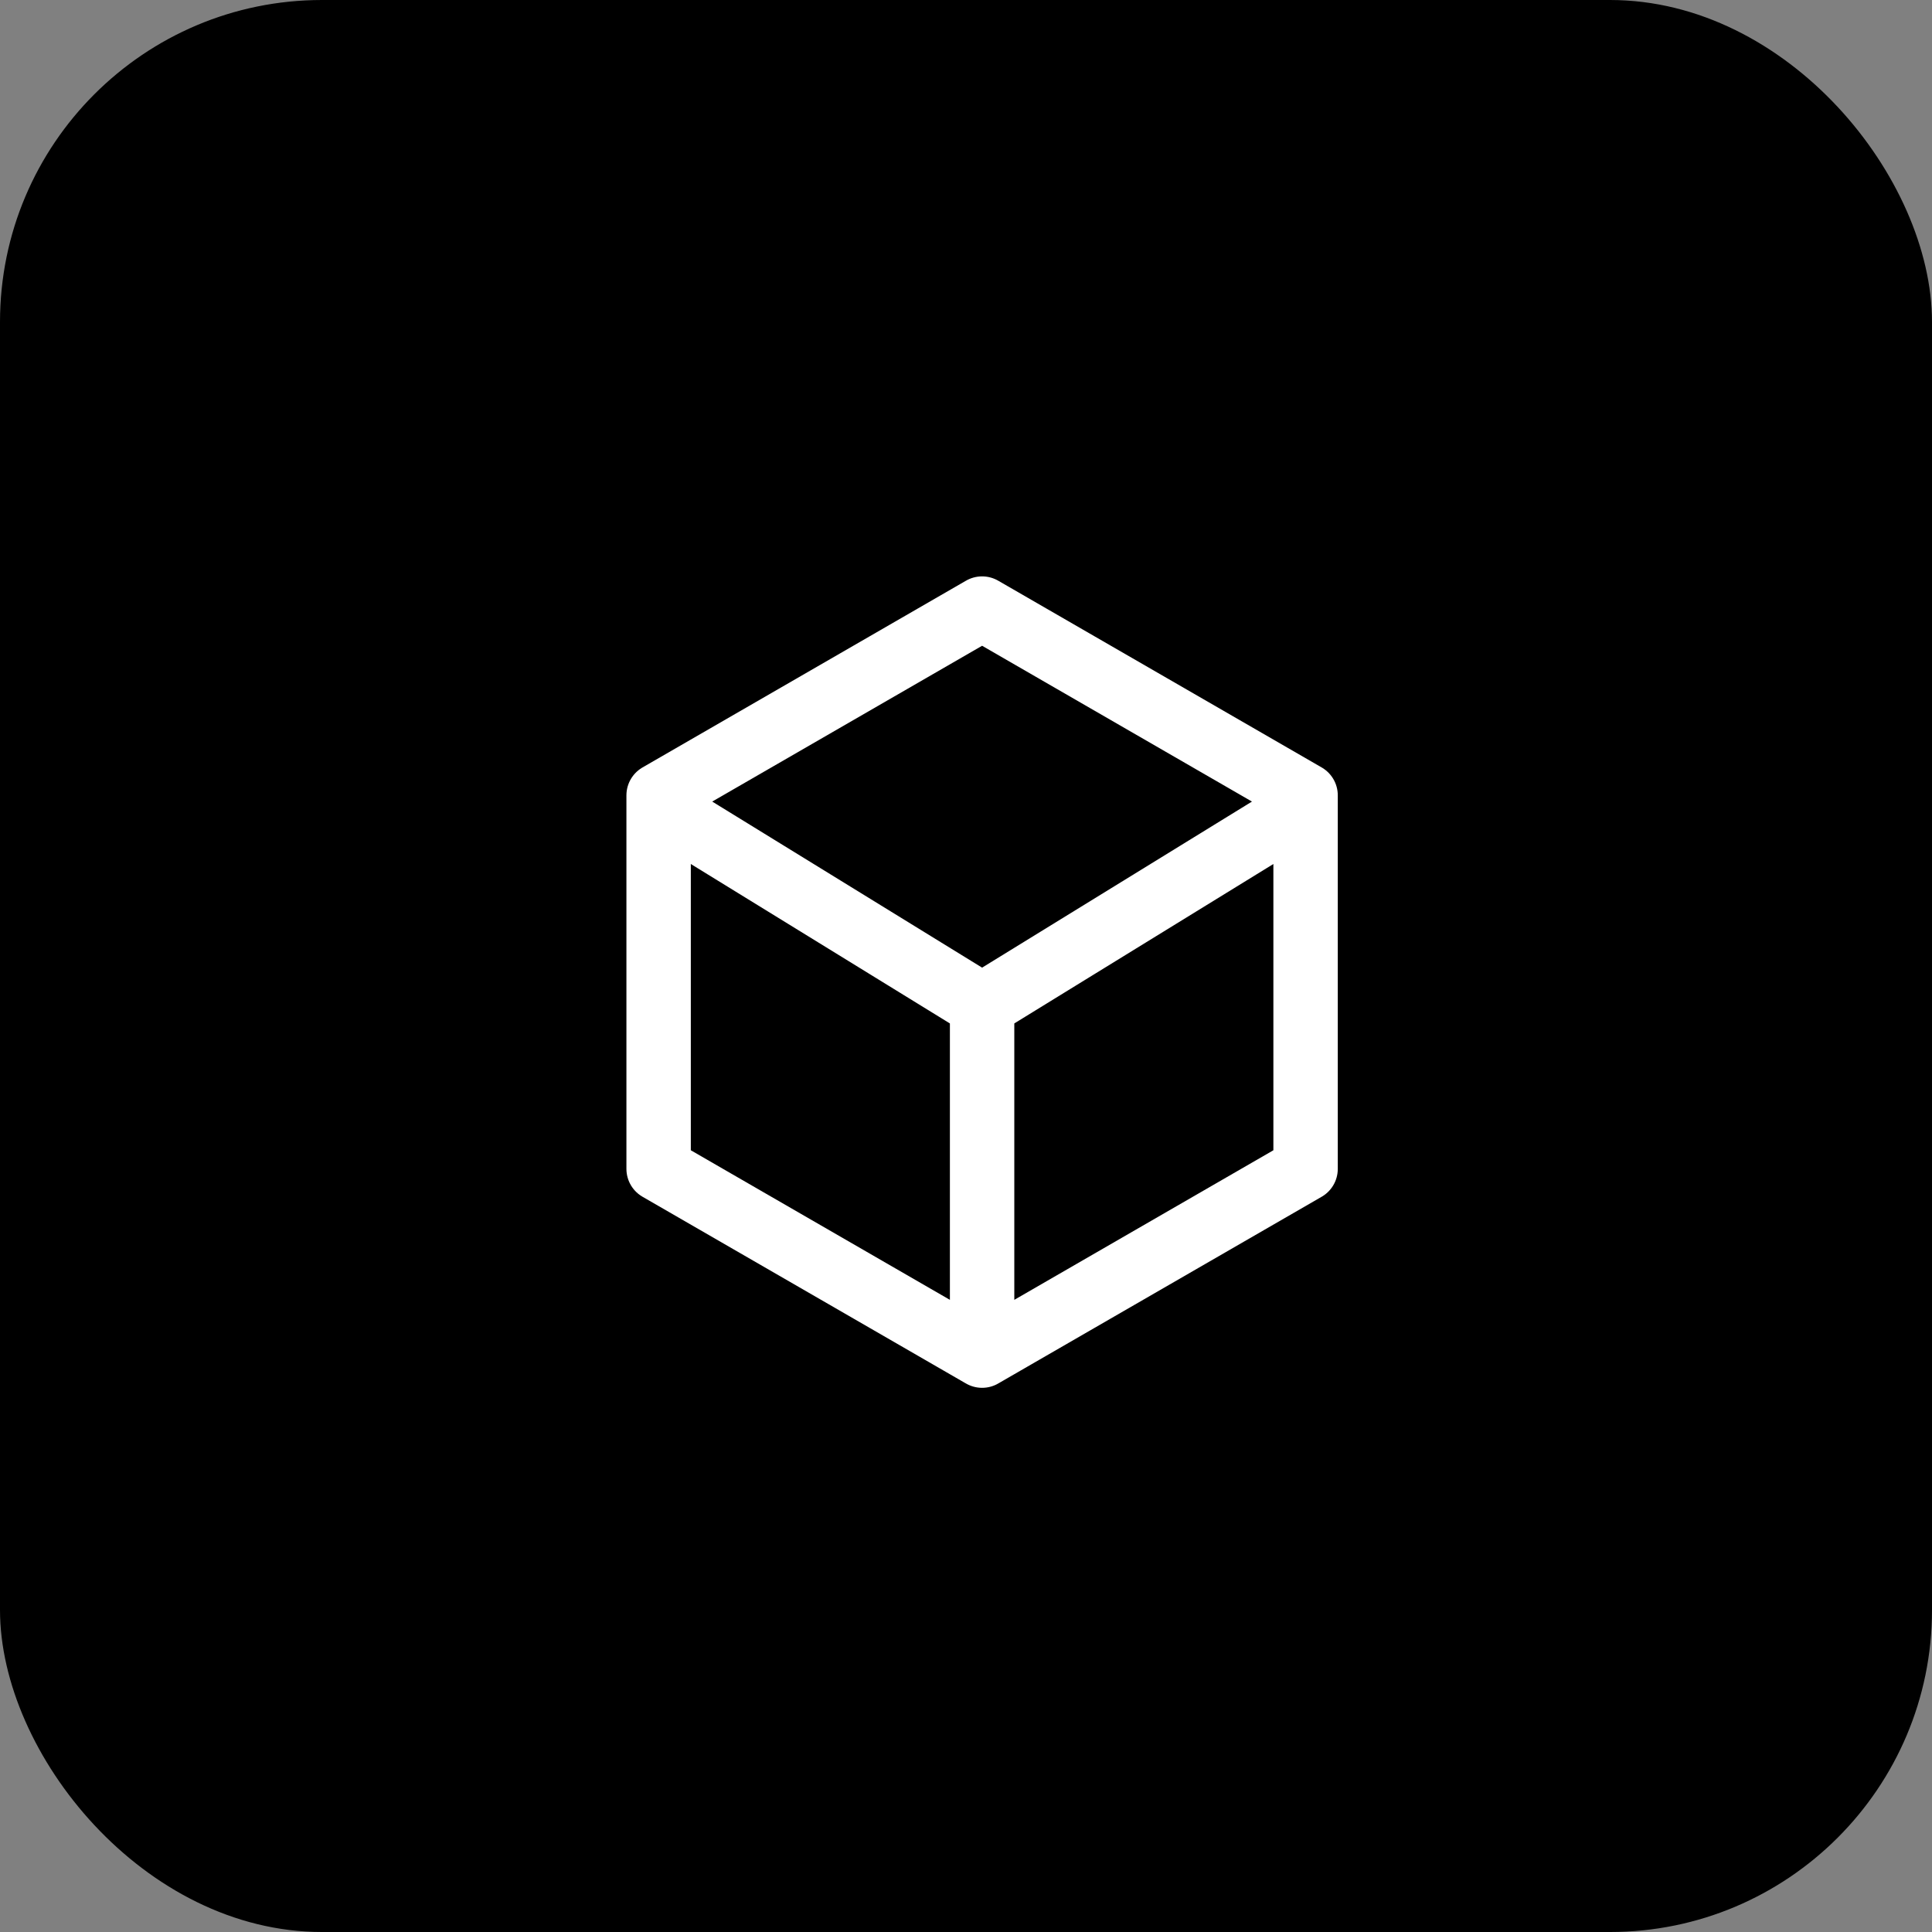
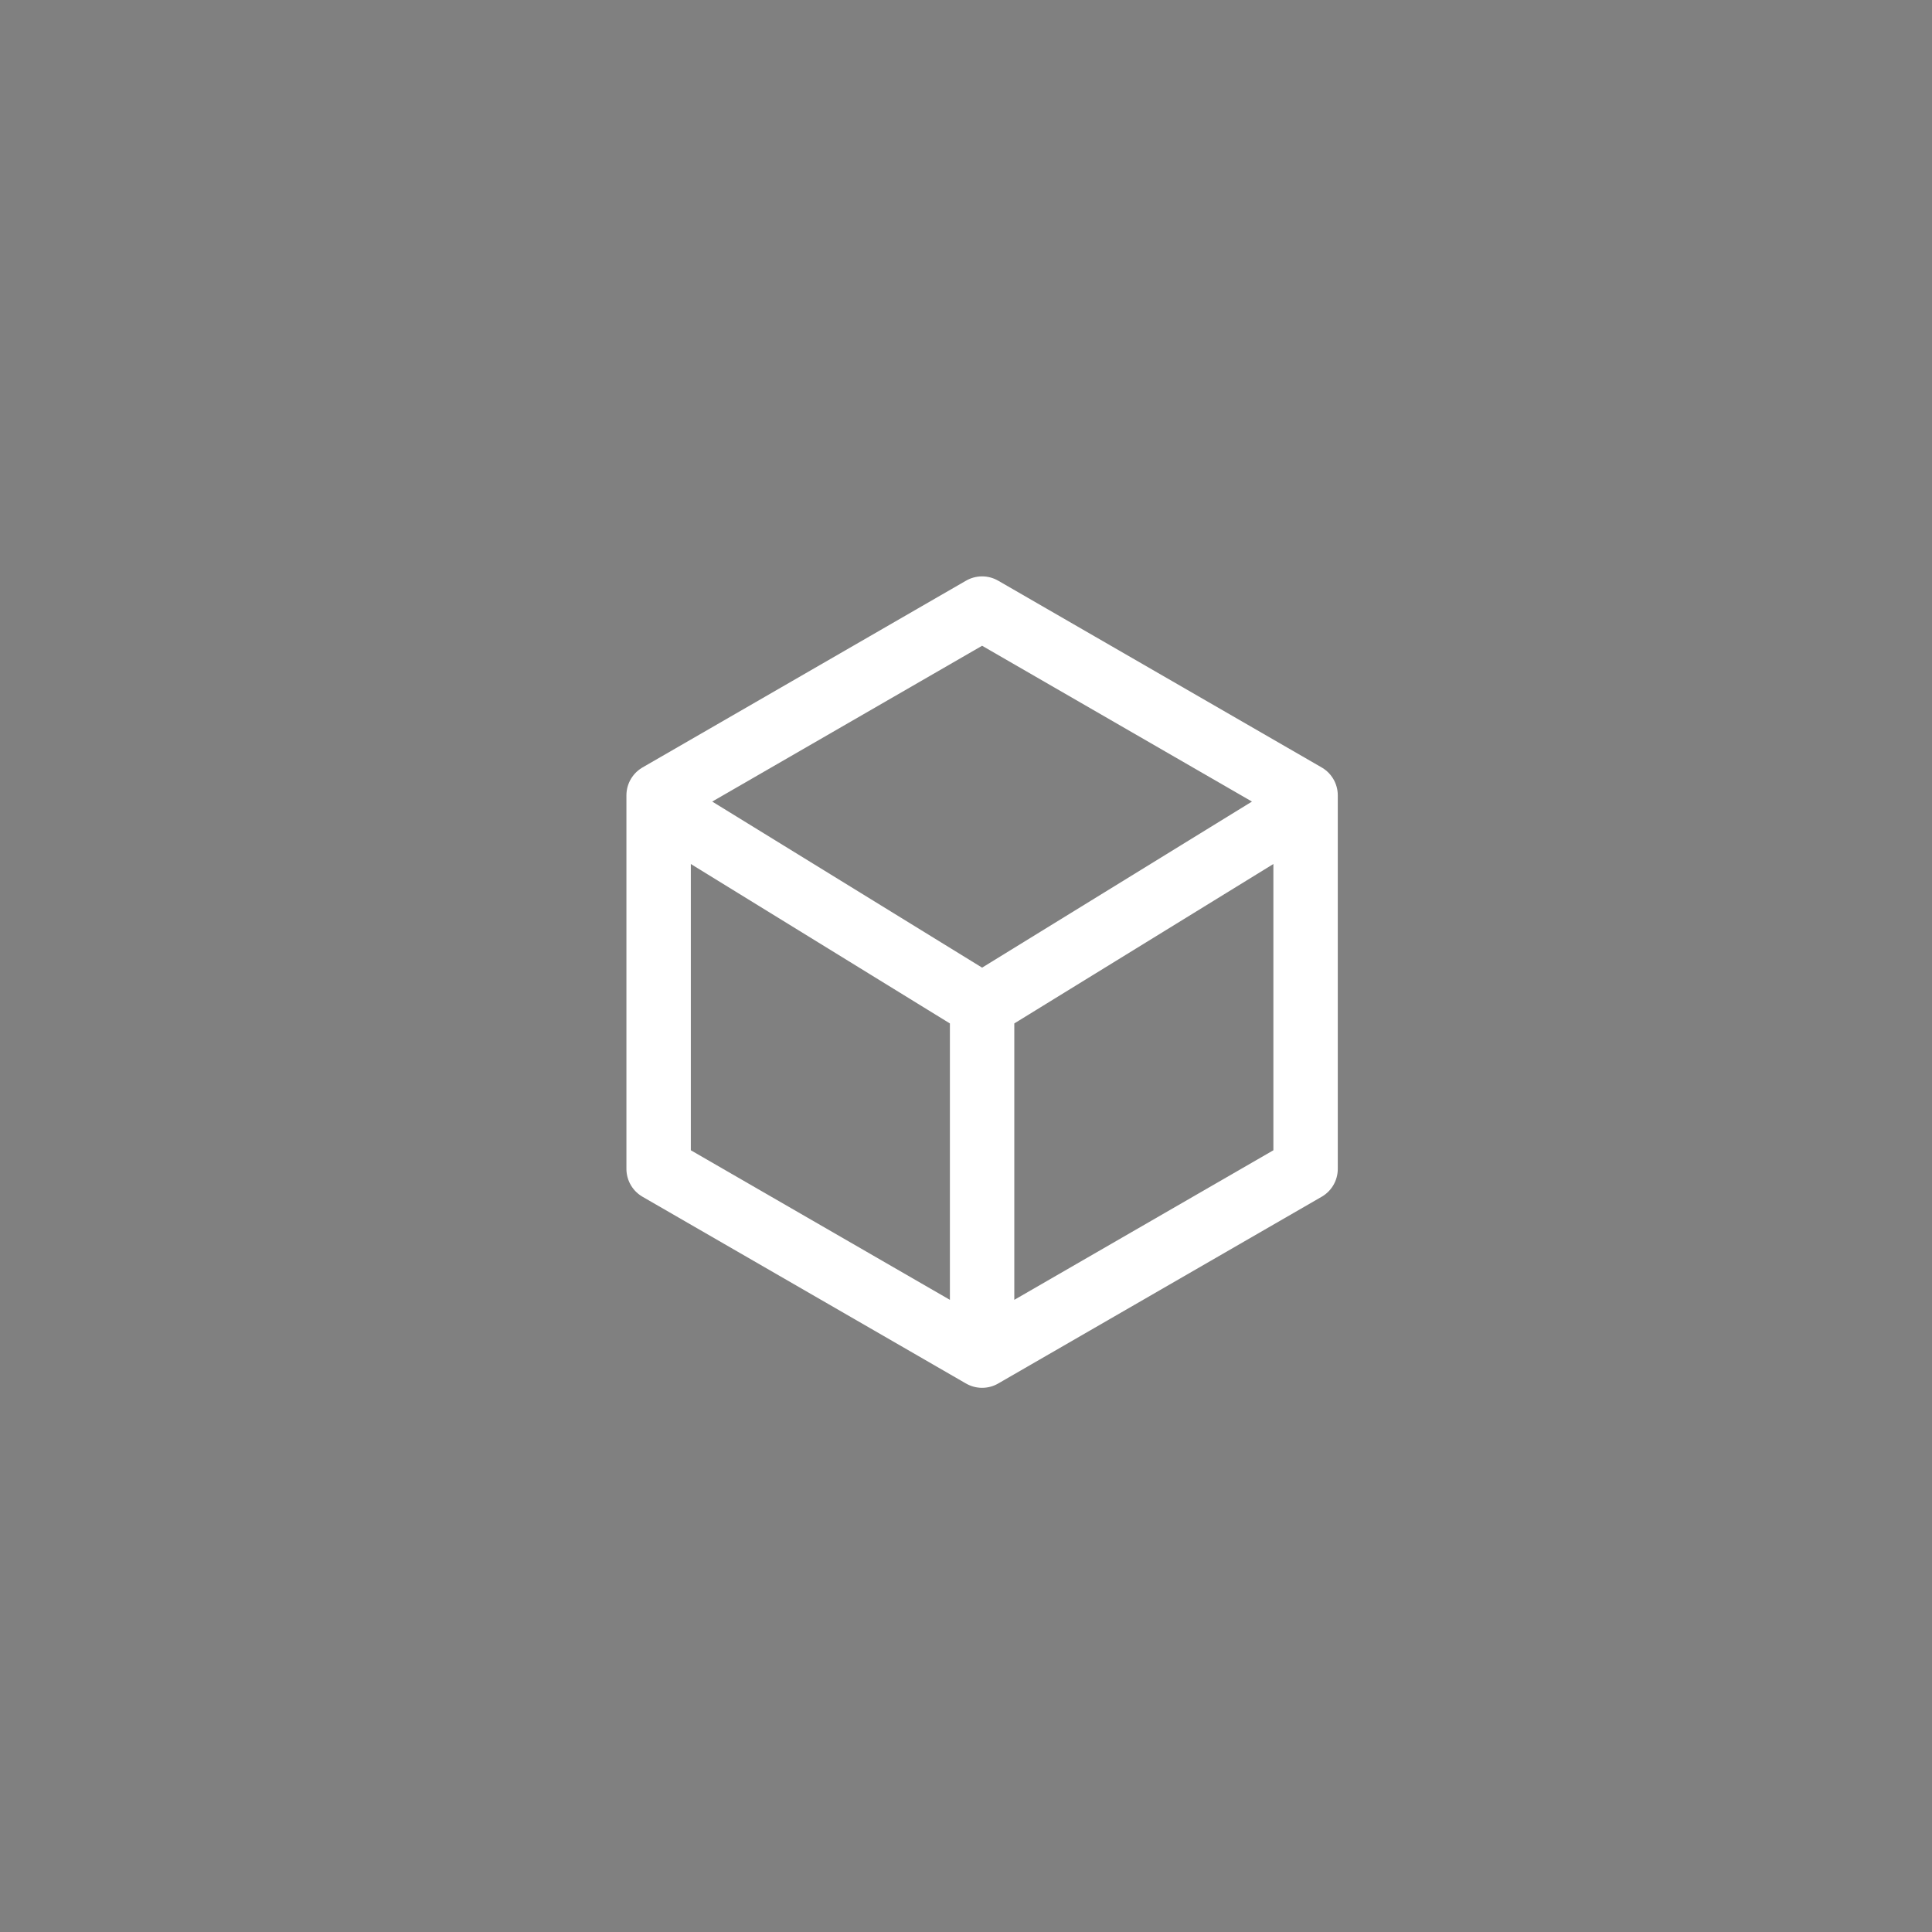
<svg xmlns="http://www.w3.org/2000/svg" width="60" height="60" viewBox="0 0 60 60" fill="none">
  <rect x="0" y="0" width="60" height="60" fill="#808080" stroke="none" />
-   <rect width="60" height="60" rx="10" fill="black" />
  <path d="M30.5 42.1L40.546 36.3V24.7L30.5 18.9L20.454 24.7V36.3L30.5 42.1ZM30.5 42.1V31.225M30.5 31.225L21.075 25.425M30.5 31.225L39.925 25.425" stroke="white" stroke-width="2" stroke-linecap="round" stroke-linejoin="round" />
</svg>